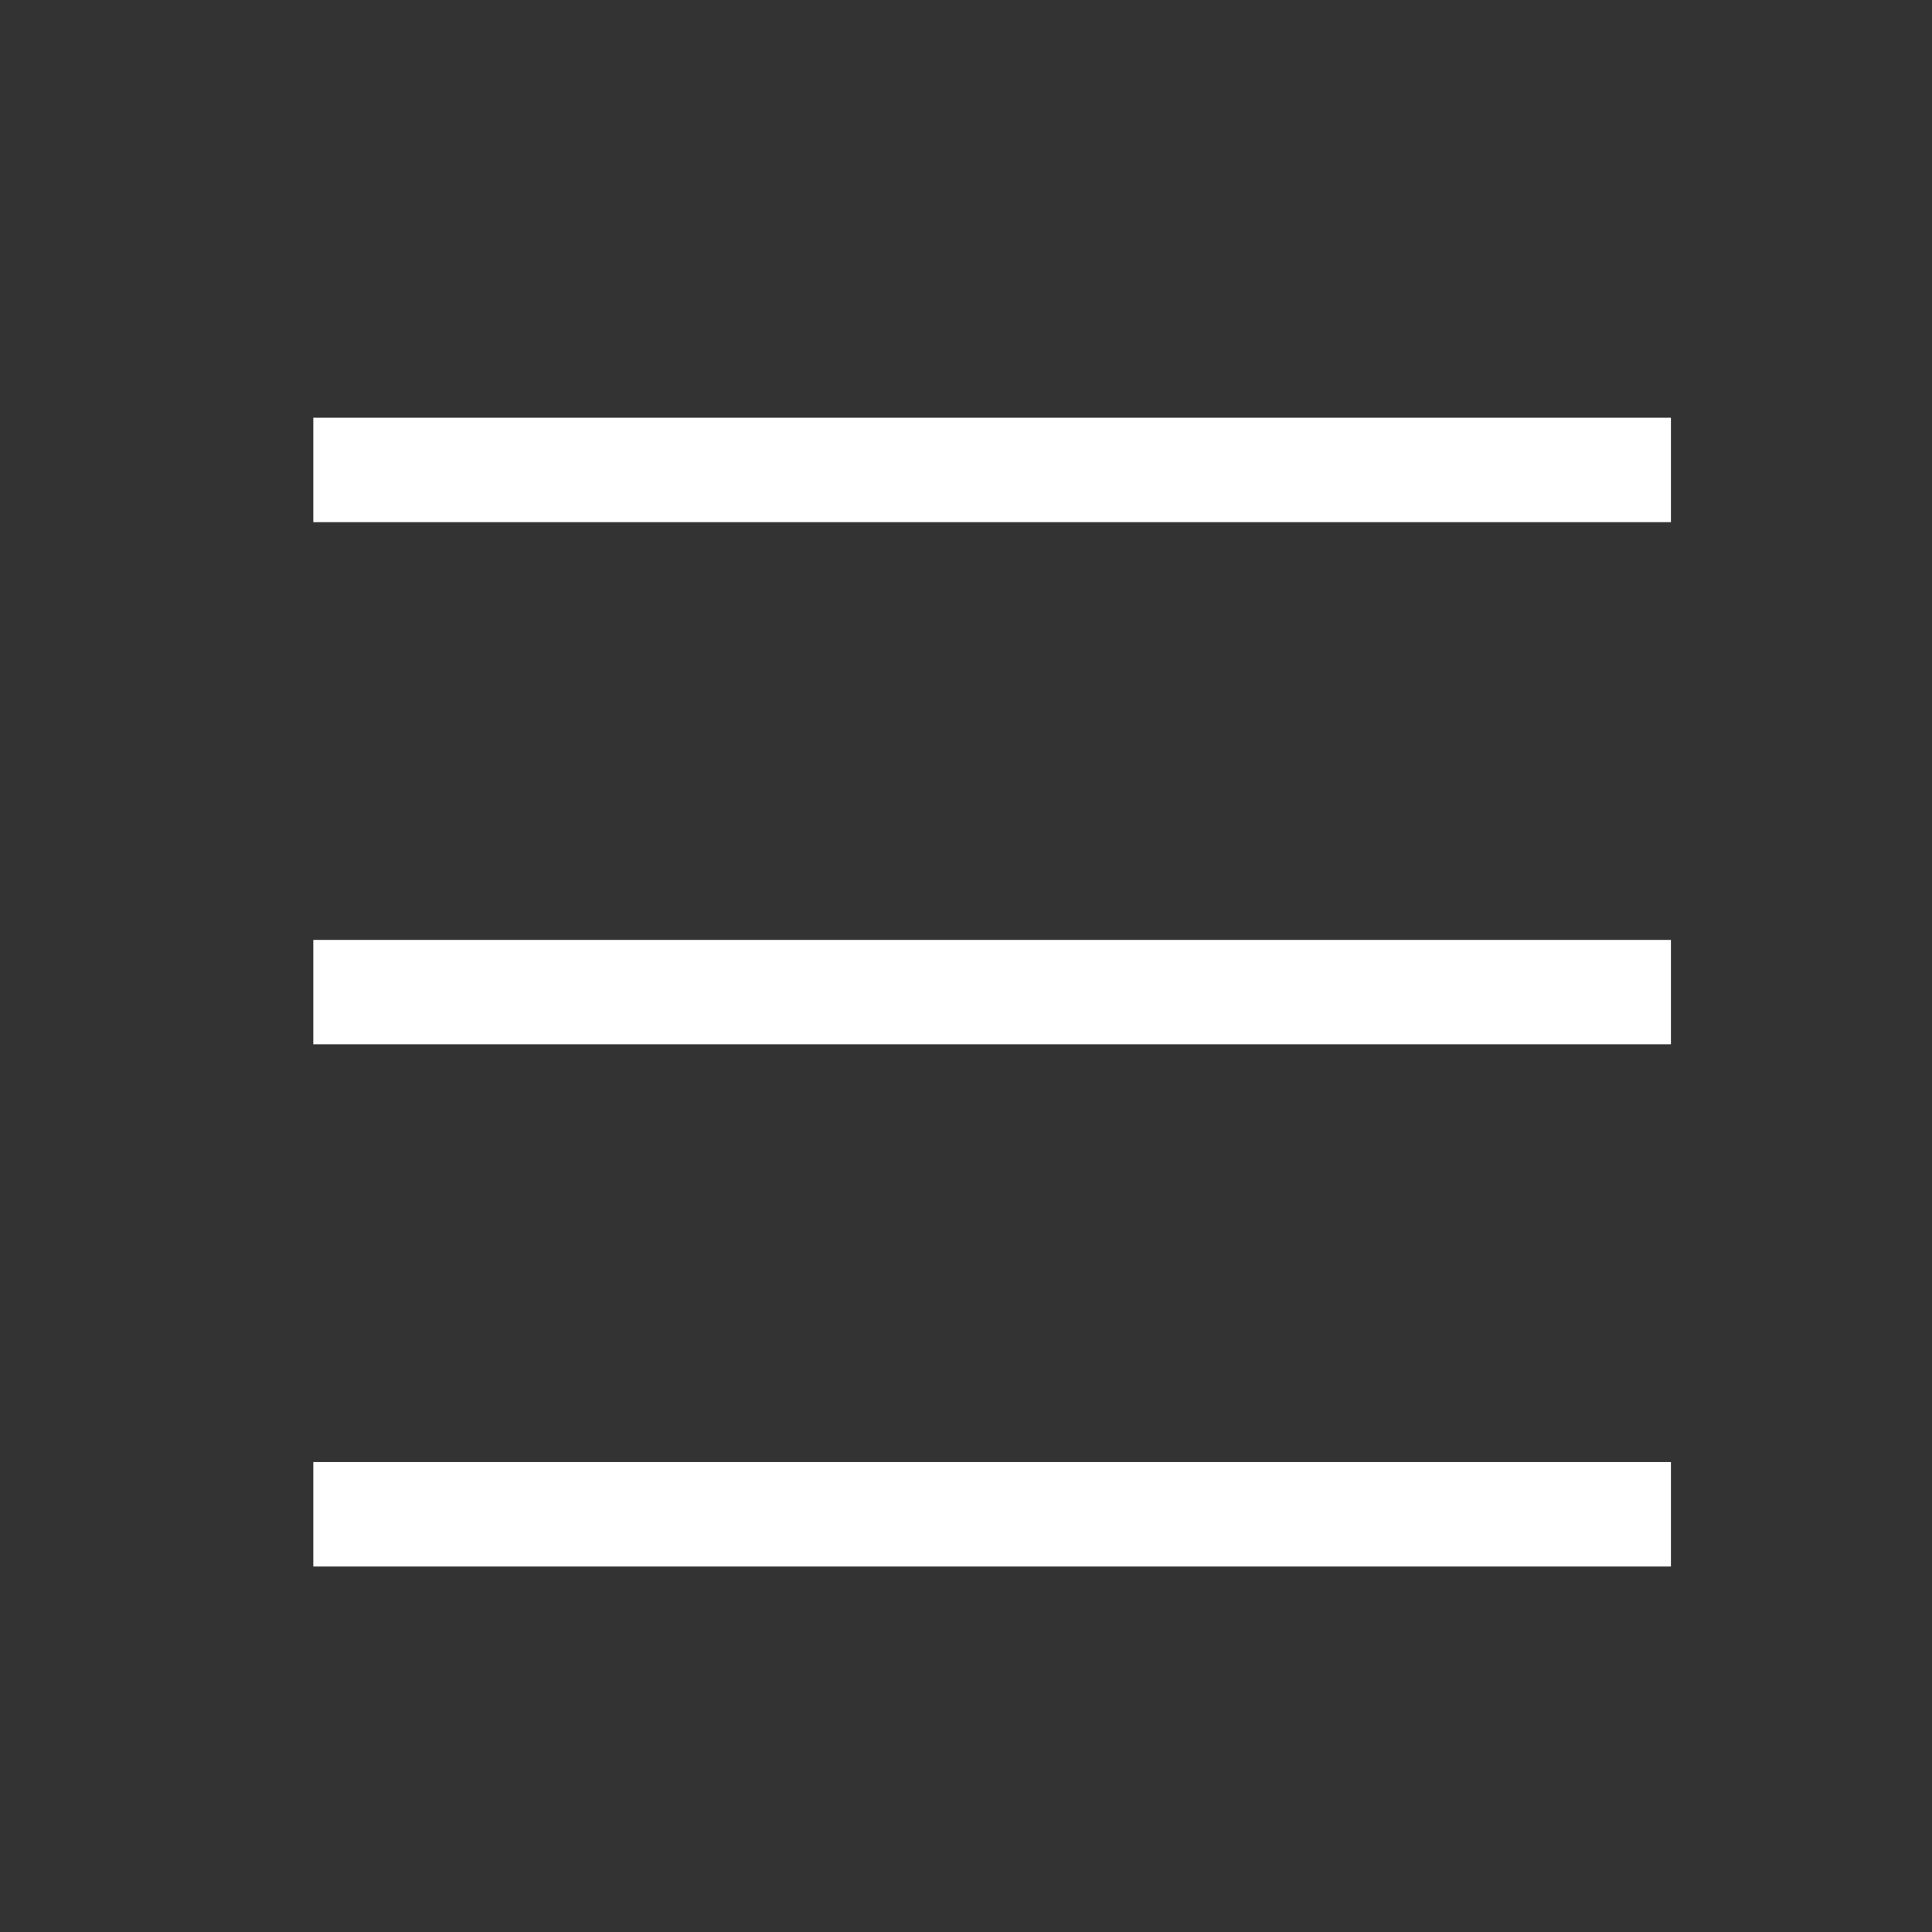
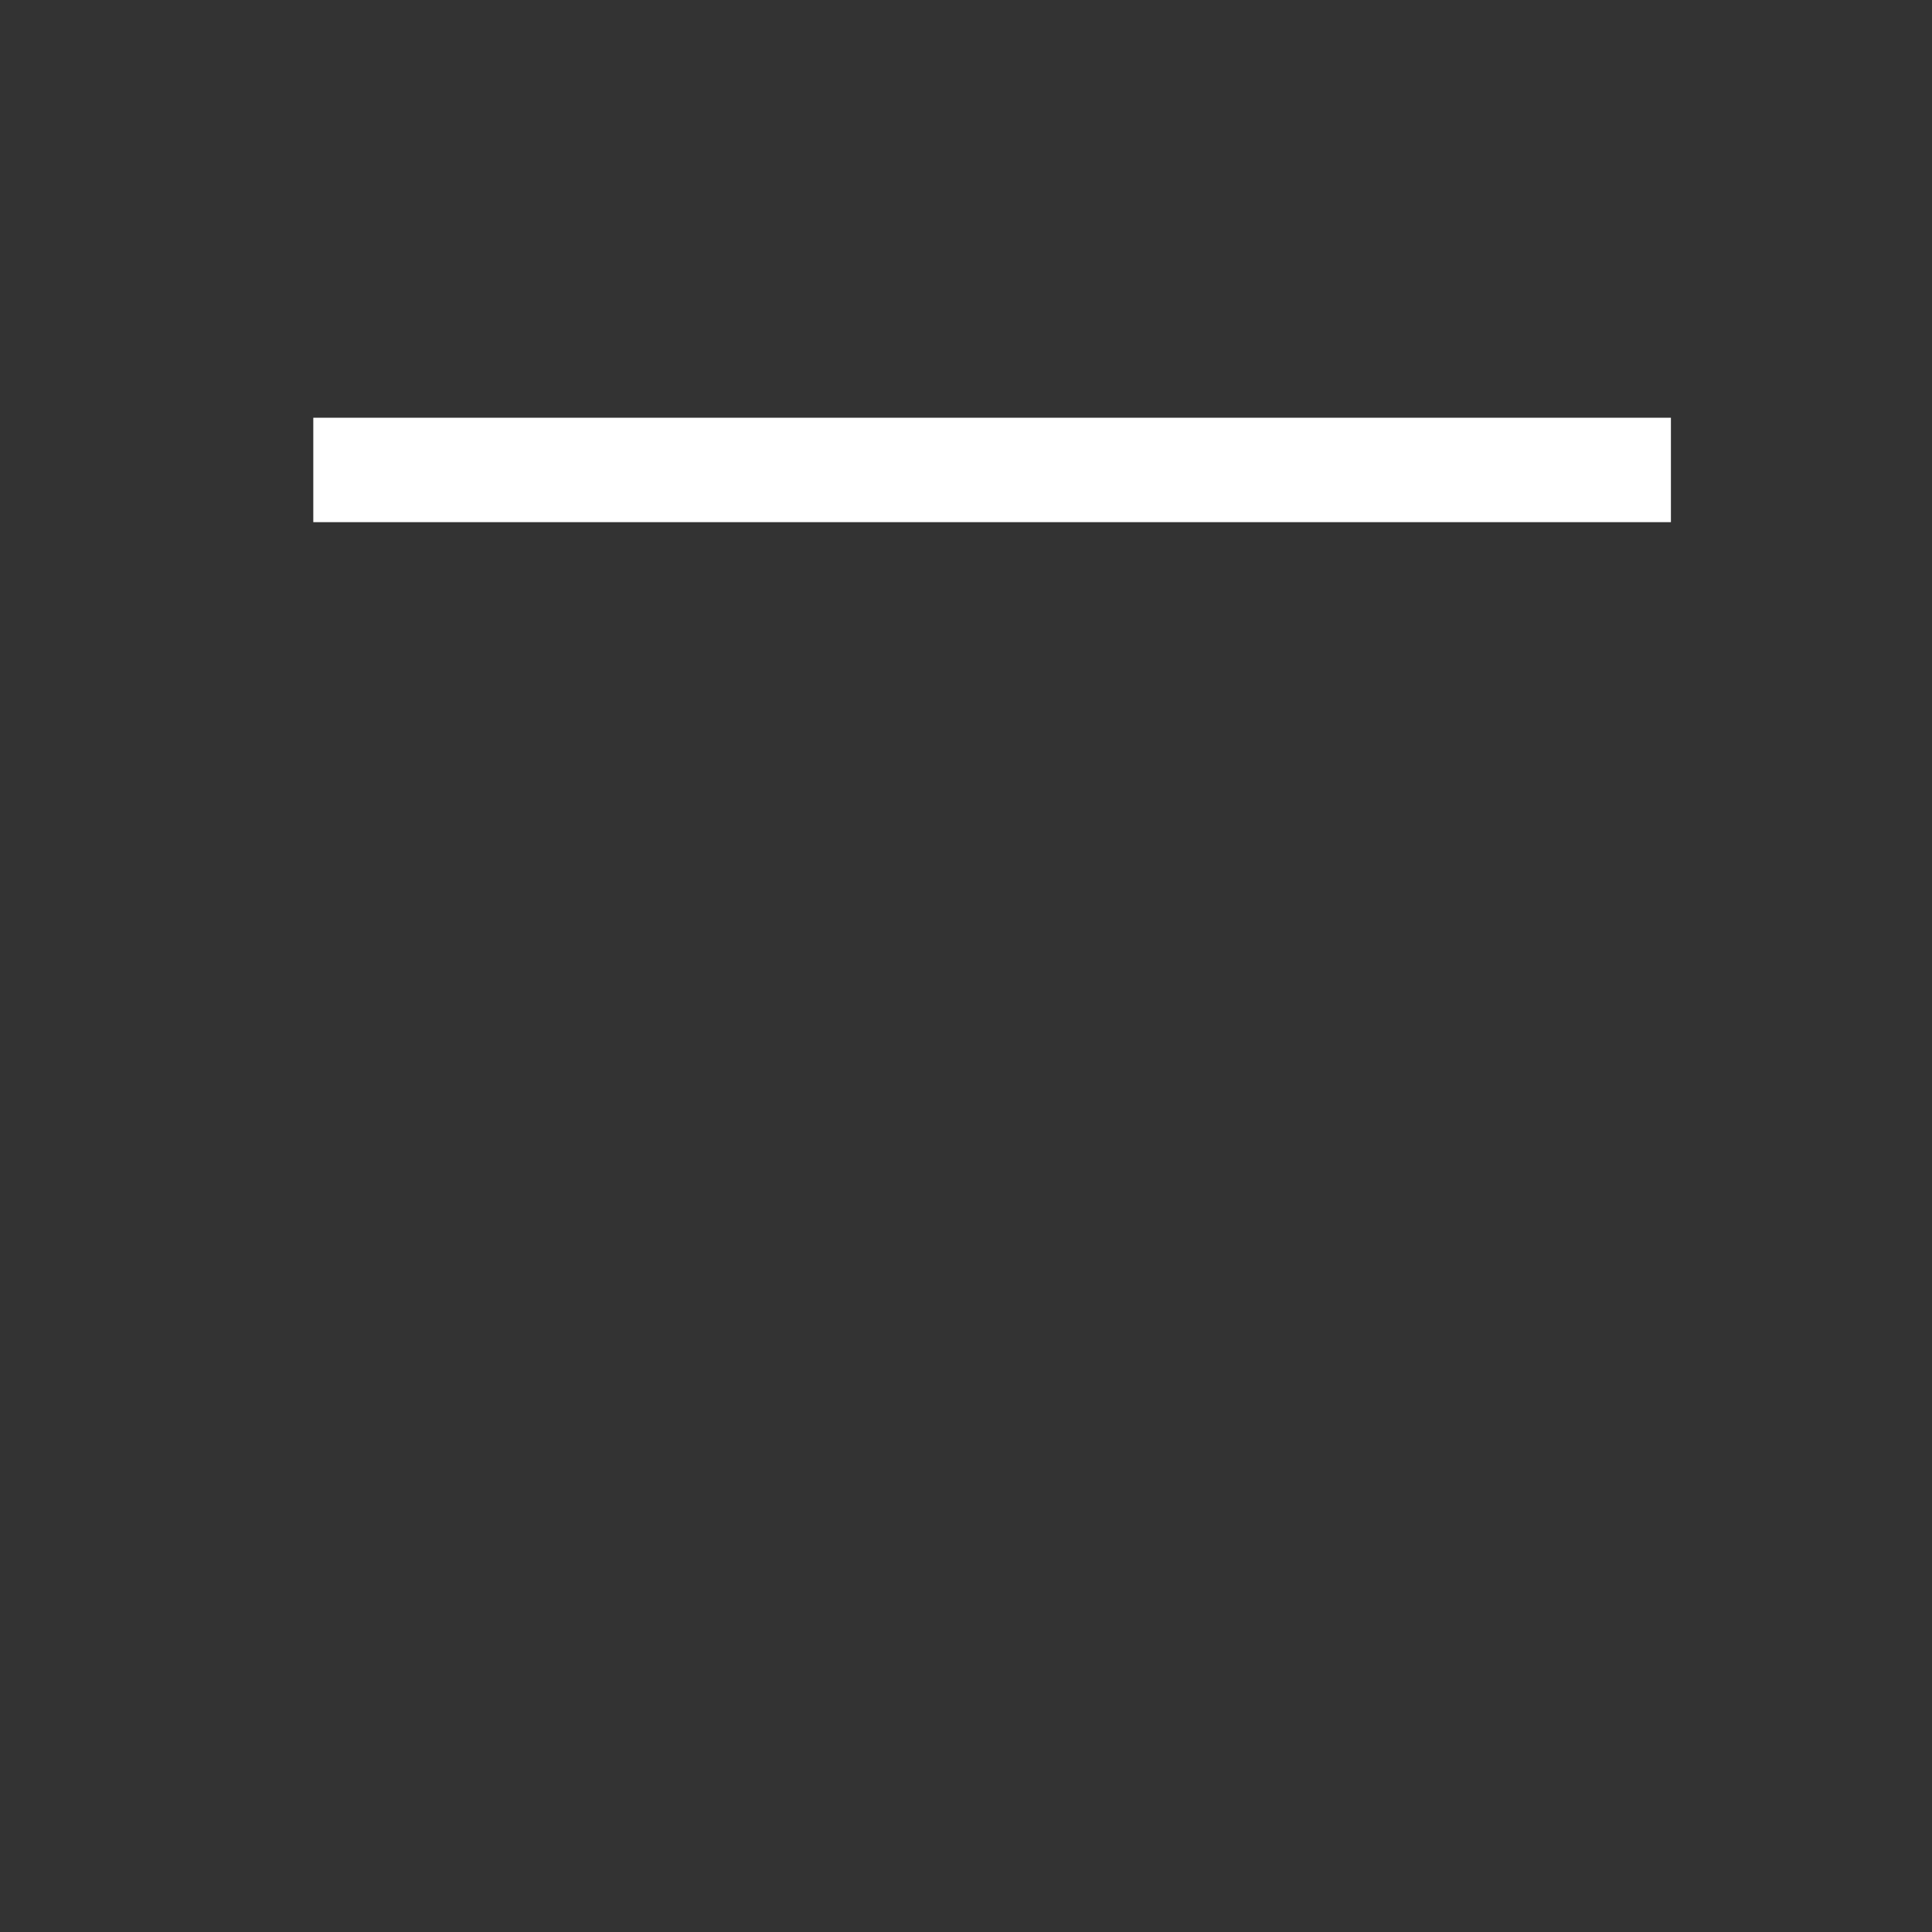
<svg xmlns="http://www.w3.org/2000/svg" width="37" height="37" viewBox="0 0 37 37" fill="none">
  <rect x="0" y="0" width="37" height="37" fill="#333333" stroke="none" />
  <line x1="6" y1="9" x2="32" y2="9" stroke="white" stroke-width="2" />
-   <line x1="6" y1="19" x2="32" y2="19" stroke="white" stroke-width="2" />
-   <line x1="6" y1="29" x2="32" y2="29" stroke="white" stroke-width="2" />
</svg>